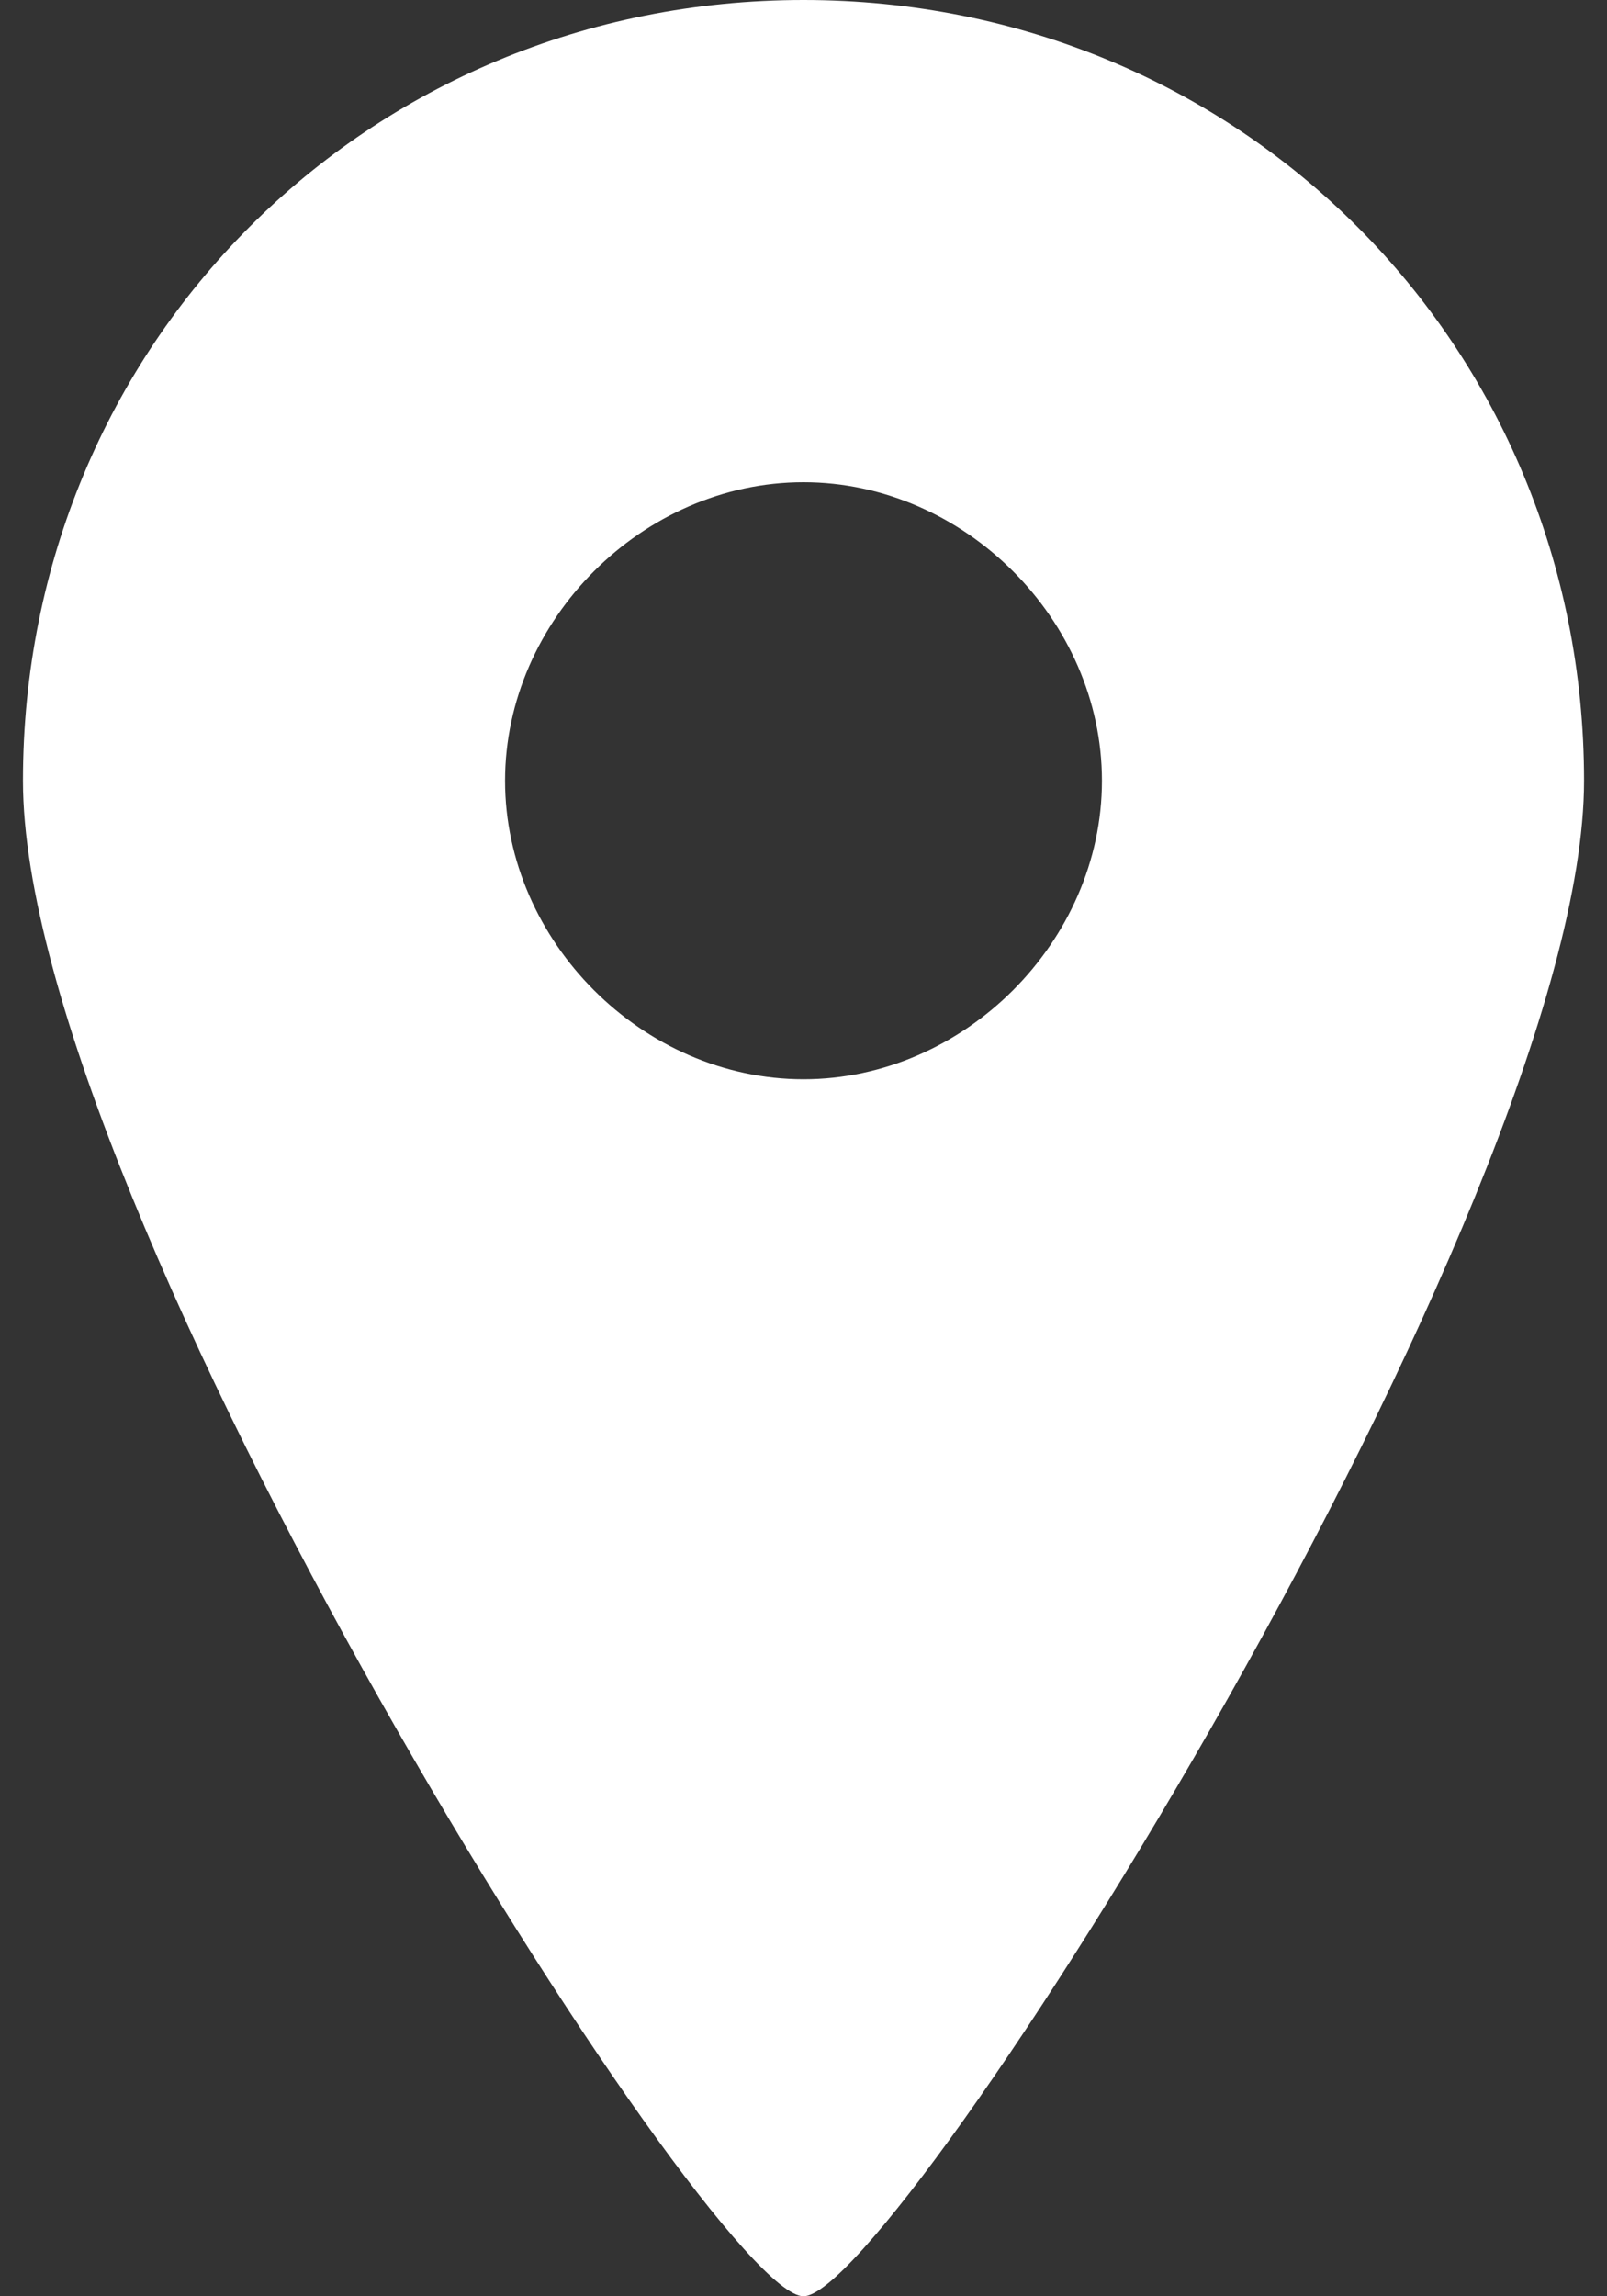
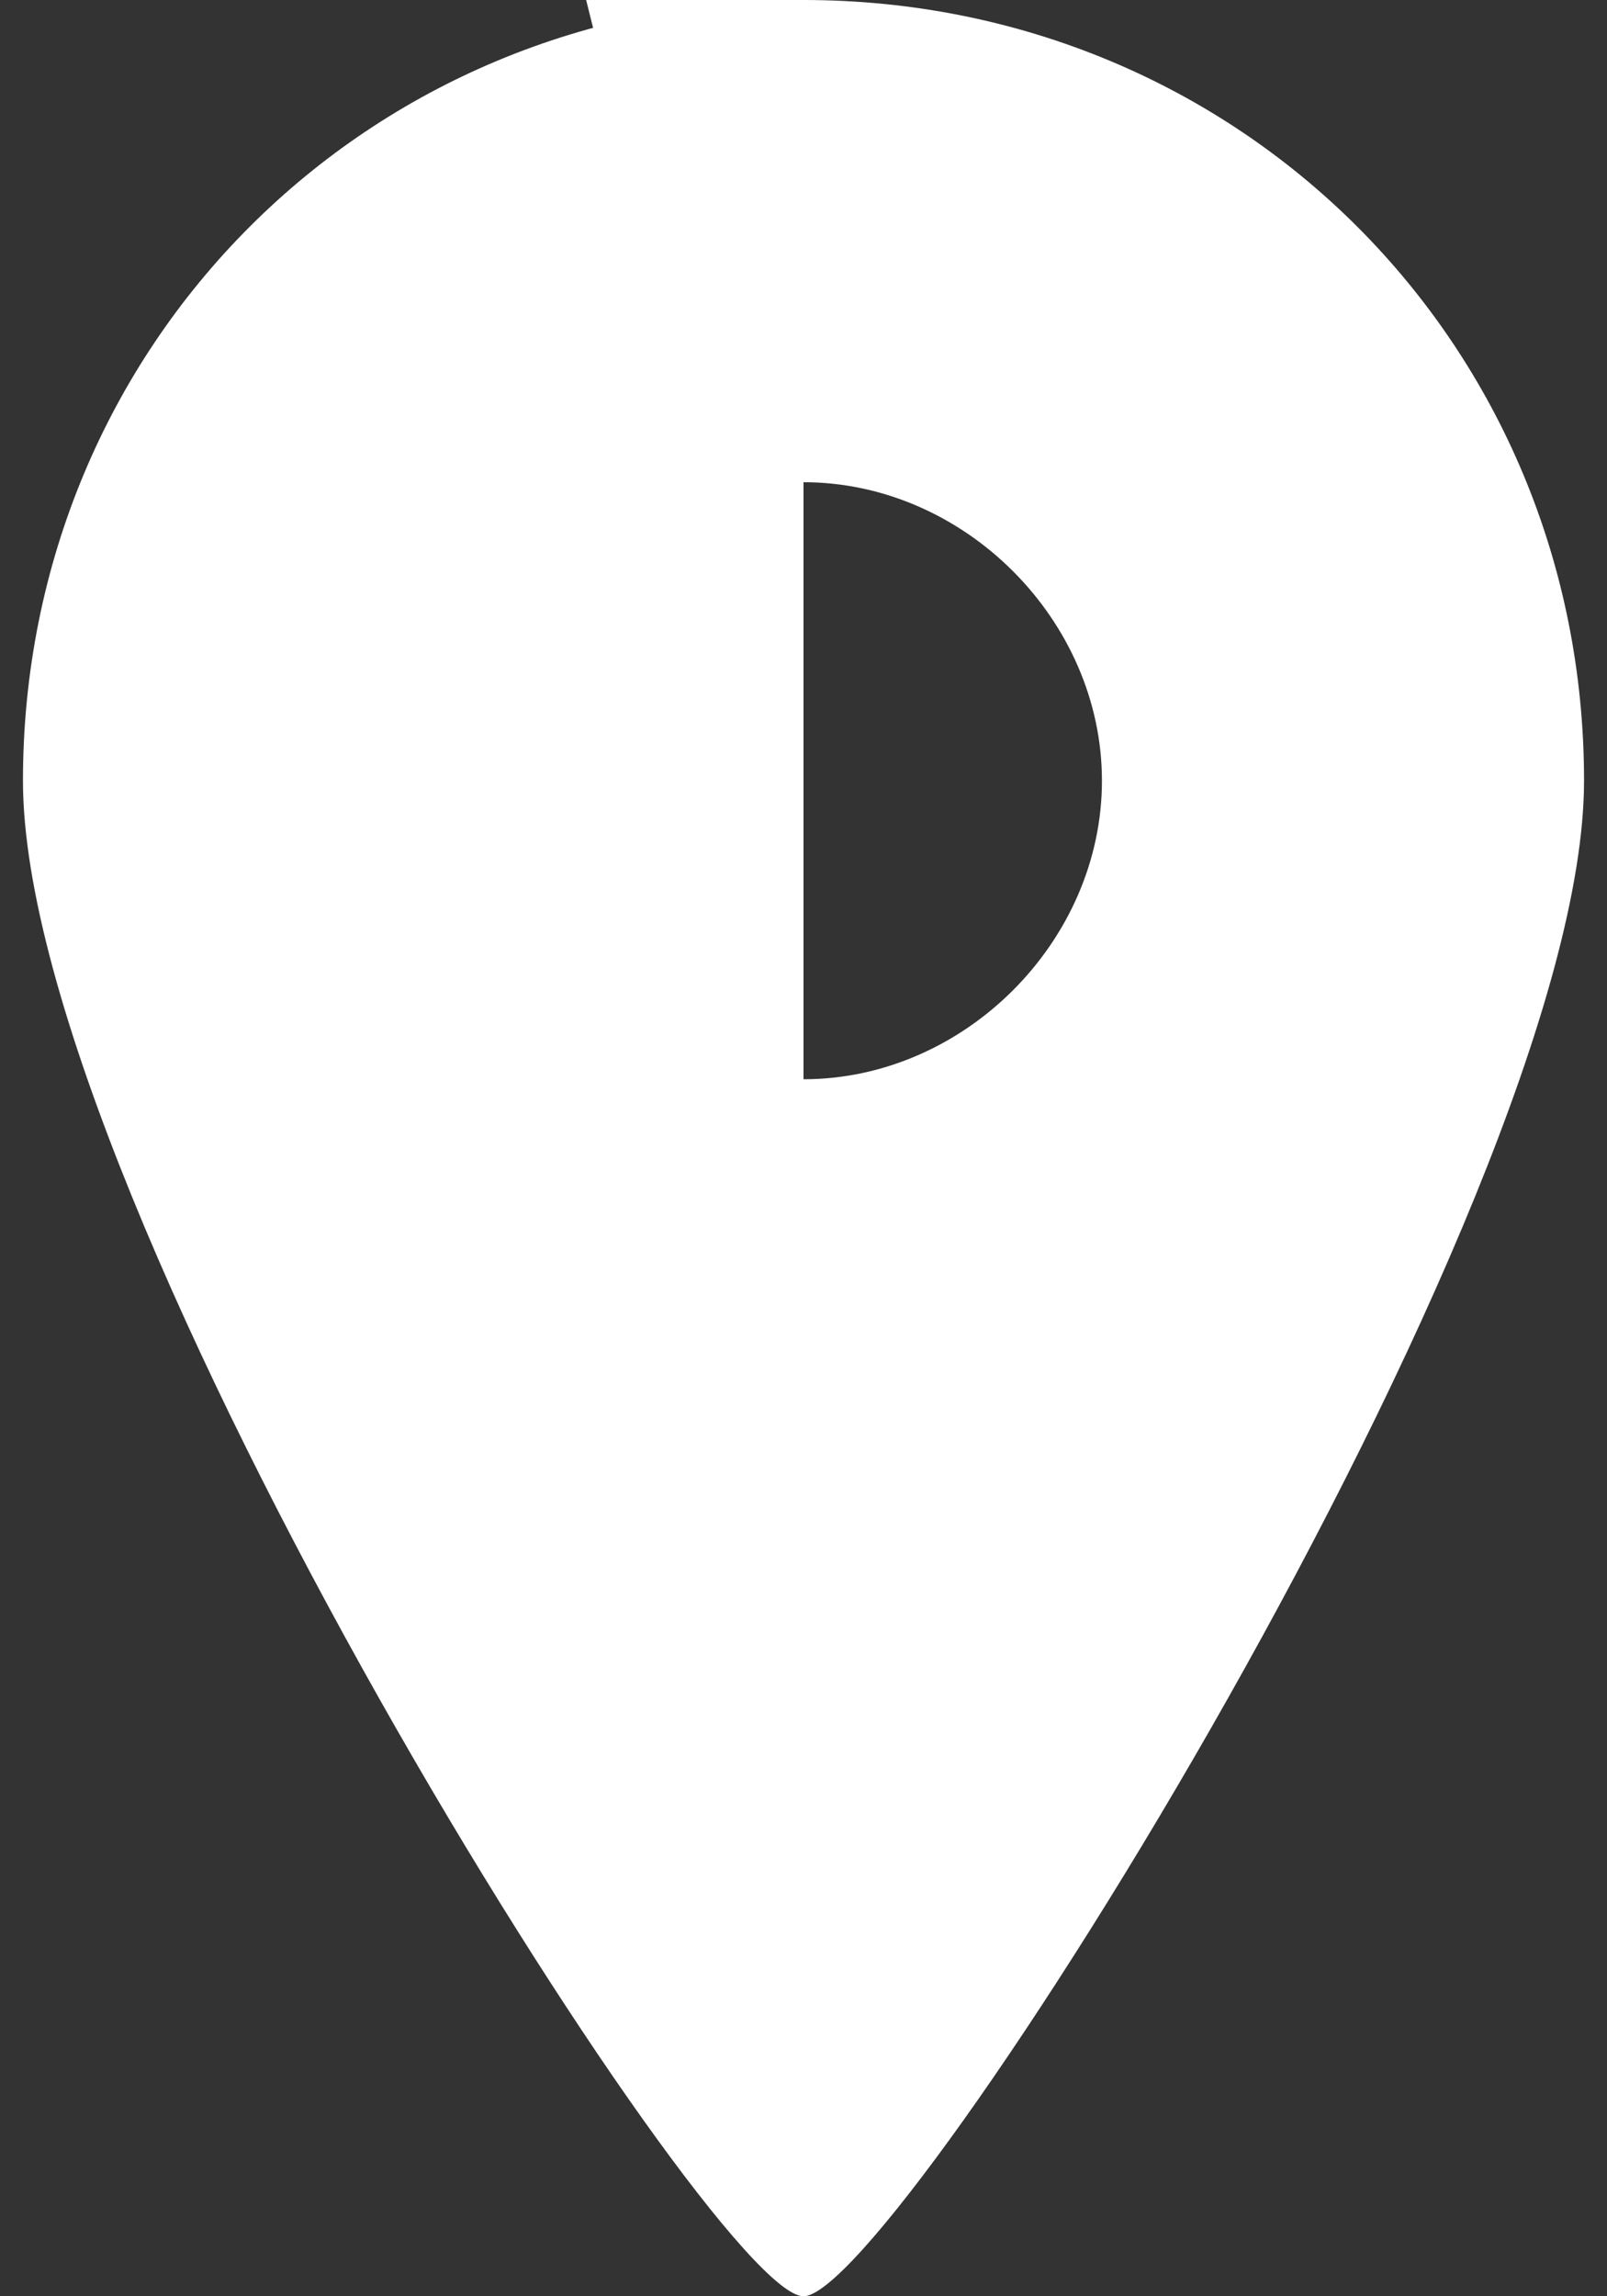
<svg xmlns="http://www.w3.org/2000/svg" version="1.1" id="レイヤー_1" x="0px" y="0px" width="14" height="20" viewBox="0 0 14 20" style="enable-background:new 0 0 14 20;" xml:space="preserve">
  <rect x="0" y="0" width="14" height="20" fill="#333333" stroke="none" />
  <style type="text/css">
	.st0{fill:#FFFFFF;}
	.st1{fill:none;}
</style>
  <g>
-     <path class="st0" d="M7,0C3.2,0,0.2,3,0.2,6.8C0.2,10.5,6.2,20,7,20s6.8-9.5,6.8-13.2C13.8,3,10.8,0,7,0z M7,9.4   c-1.4,0-2.6-1.2-2.6-2.6S5.6,4.2,7,4.2c1.4,0,2.6,1.2,2.6,2.6S8.4,9.4,7,9.4L7,9.4z" />
+     <path class="st0" d="M7,0C3.2,0,0.2,3,0.2,6.8C0.2,10.5,6.2,20,7,20s6.8-9.5,6.8-13.2C13.8,3,10.8,0,7,0z c-1.4,0-2.6-1.2-2.6-2.6S5.6,4.2,7,4.2c1.4,0,2.6,1.2,2.6,2.6S8.4,9.4,7,9.4L7,9.4z" />
  </g>
-   <rect class="st1" width="14" height="20" />
</svg>